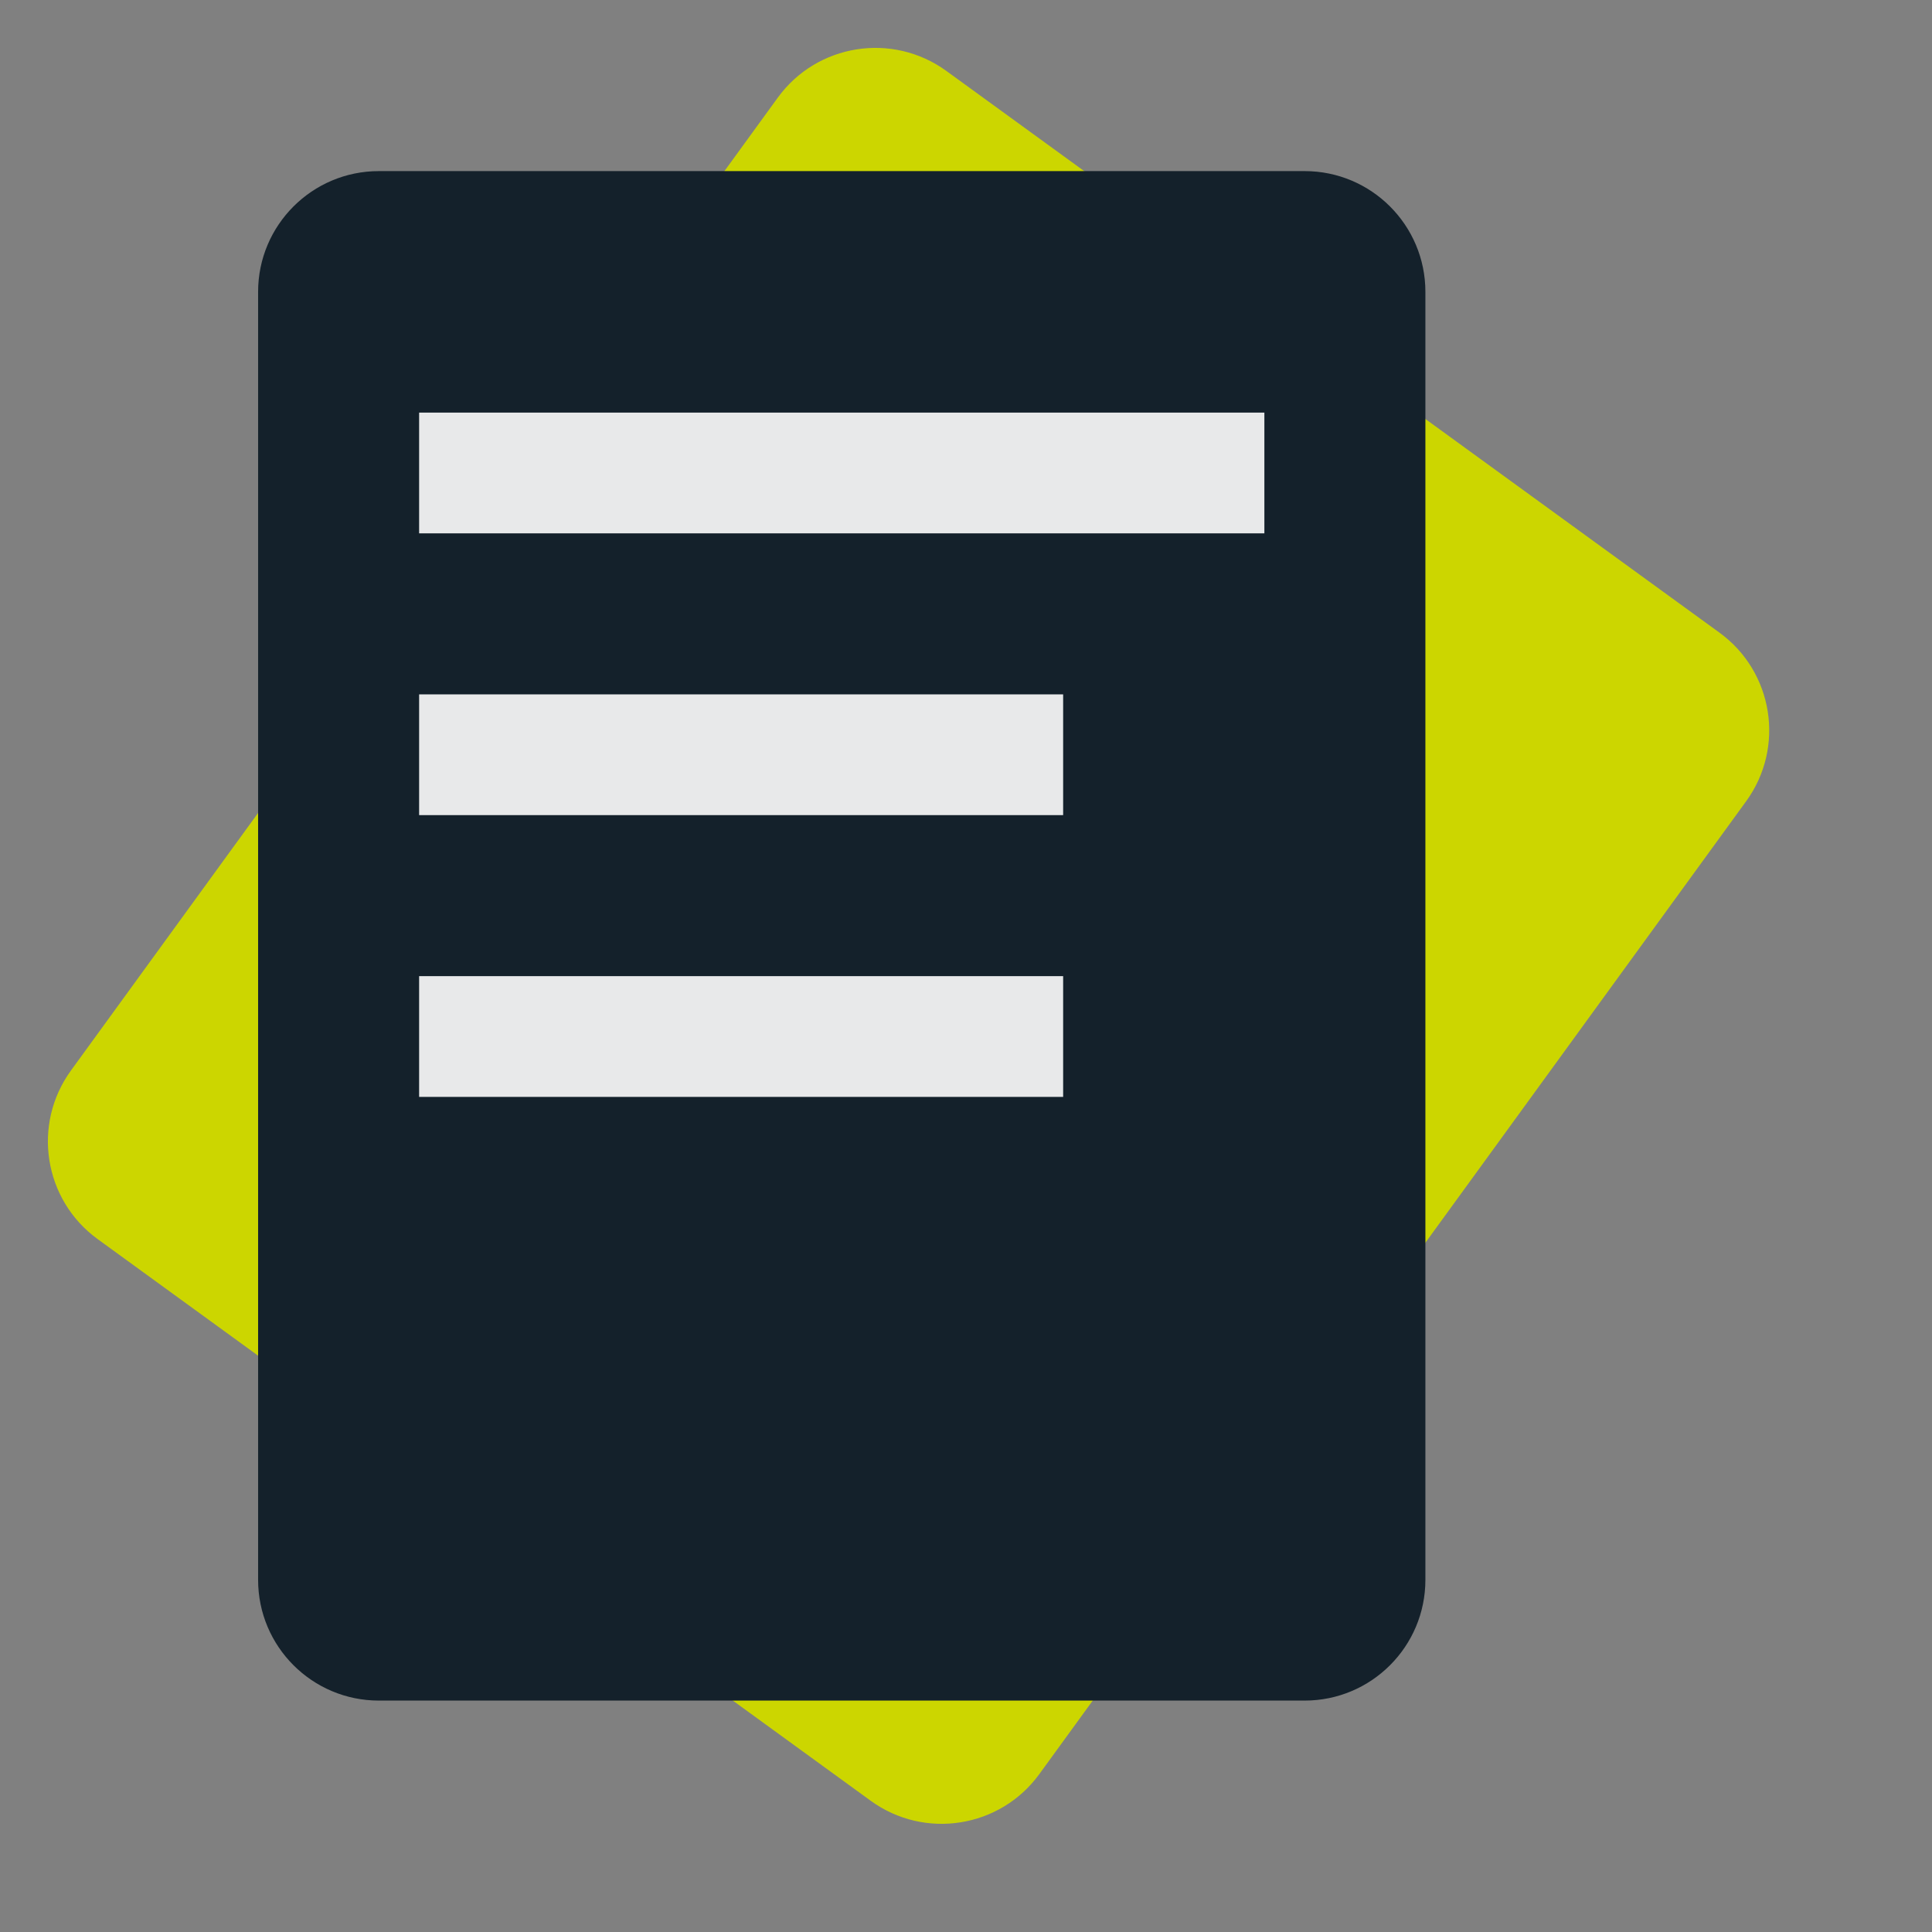
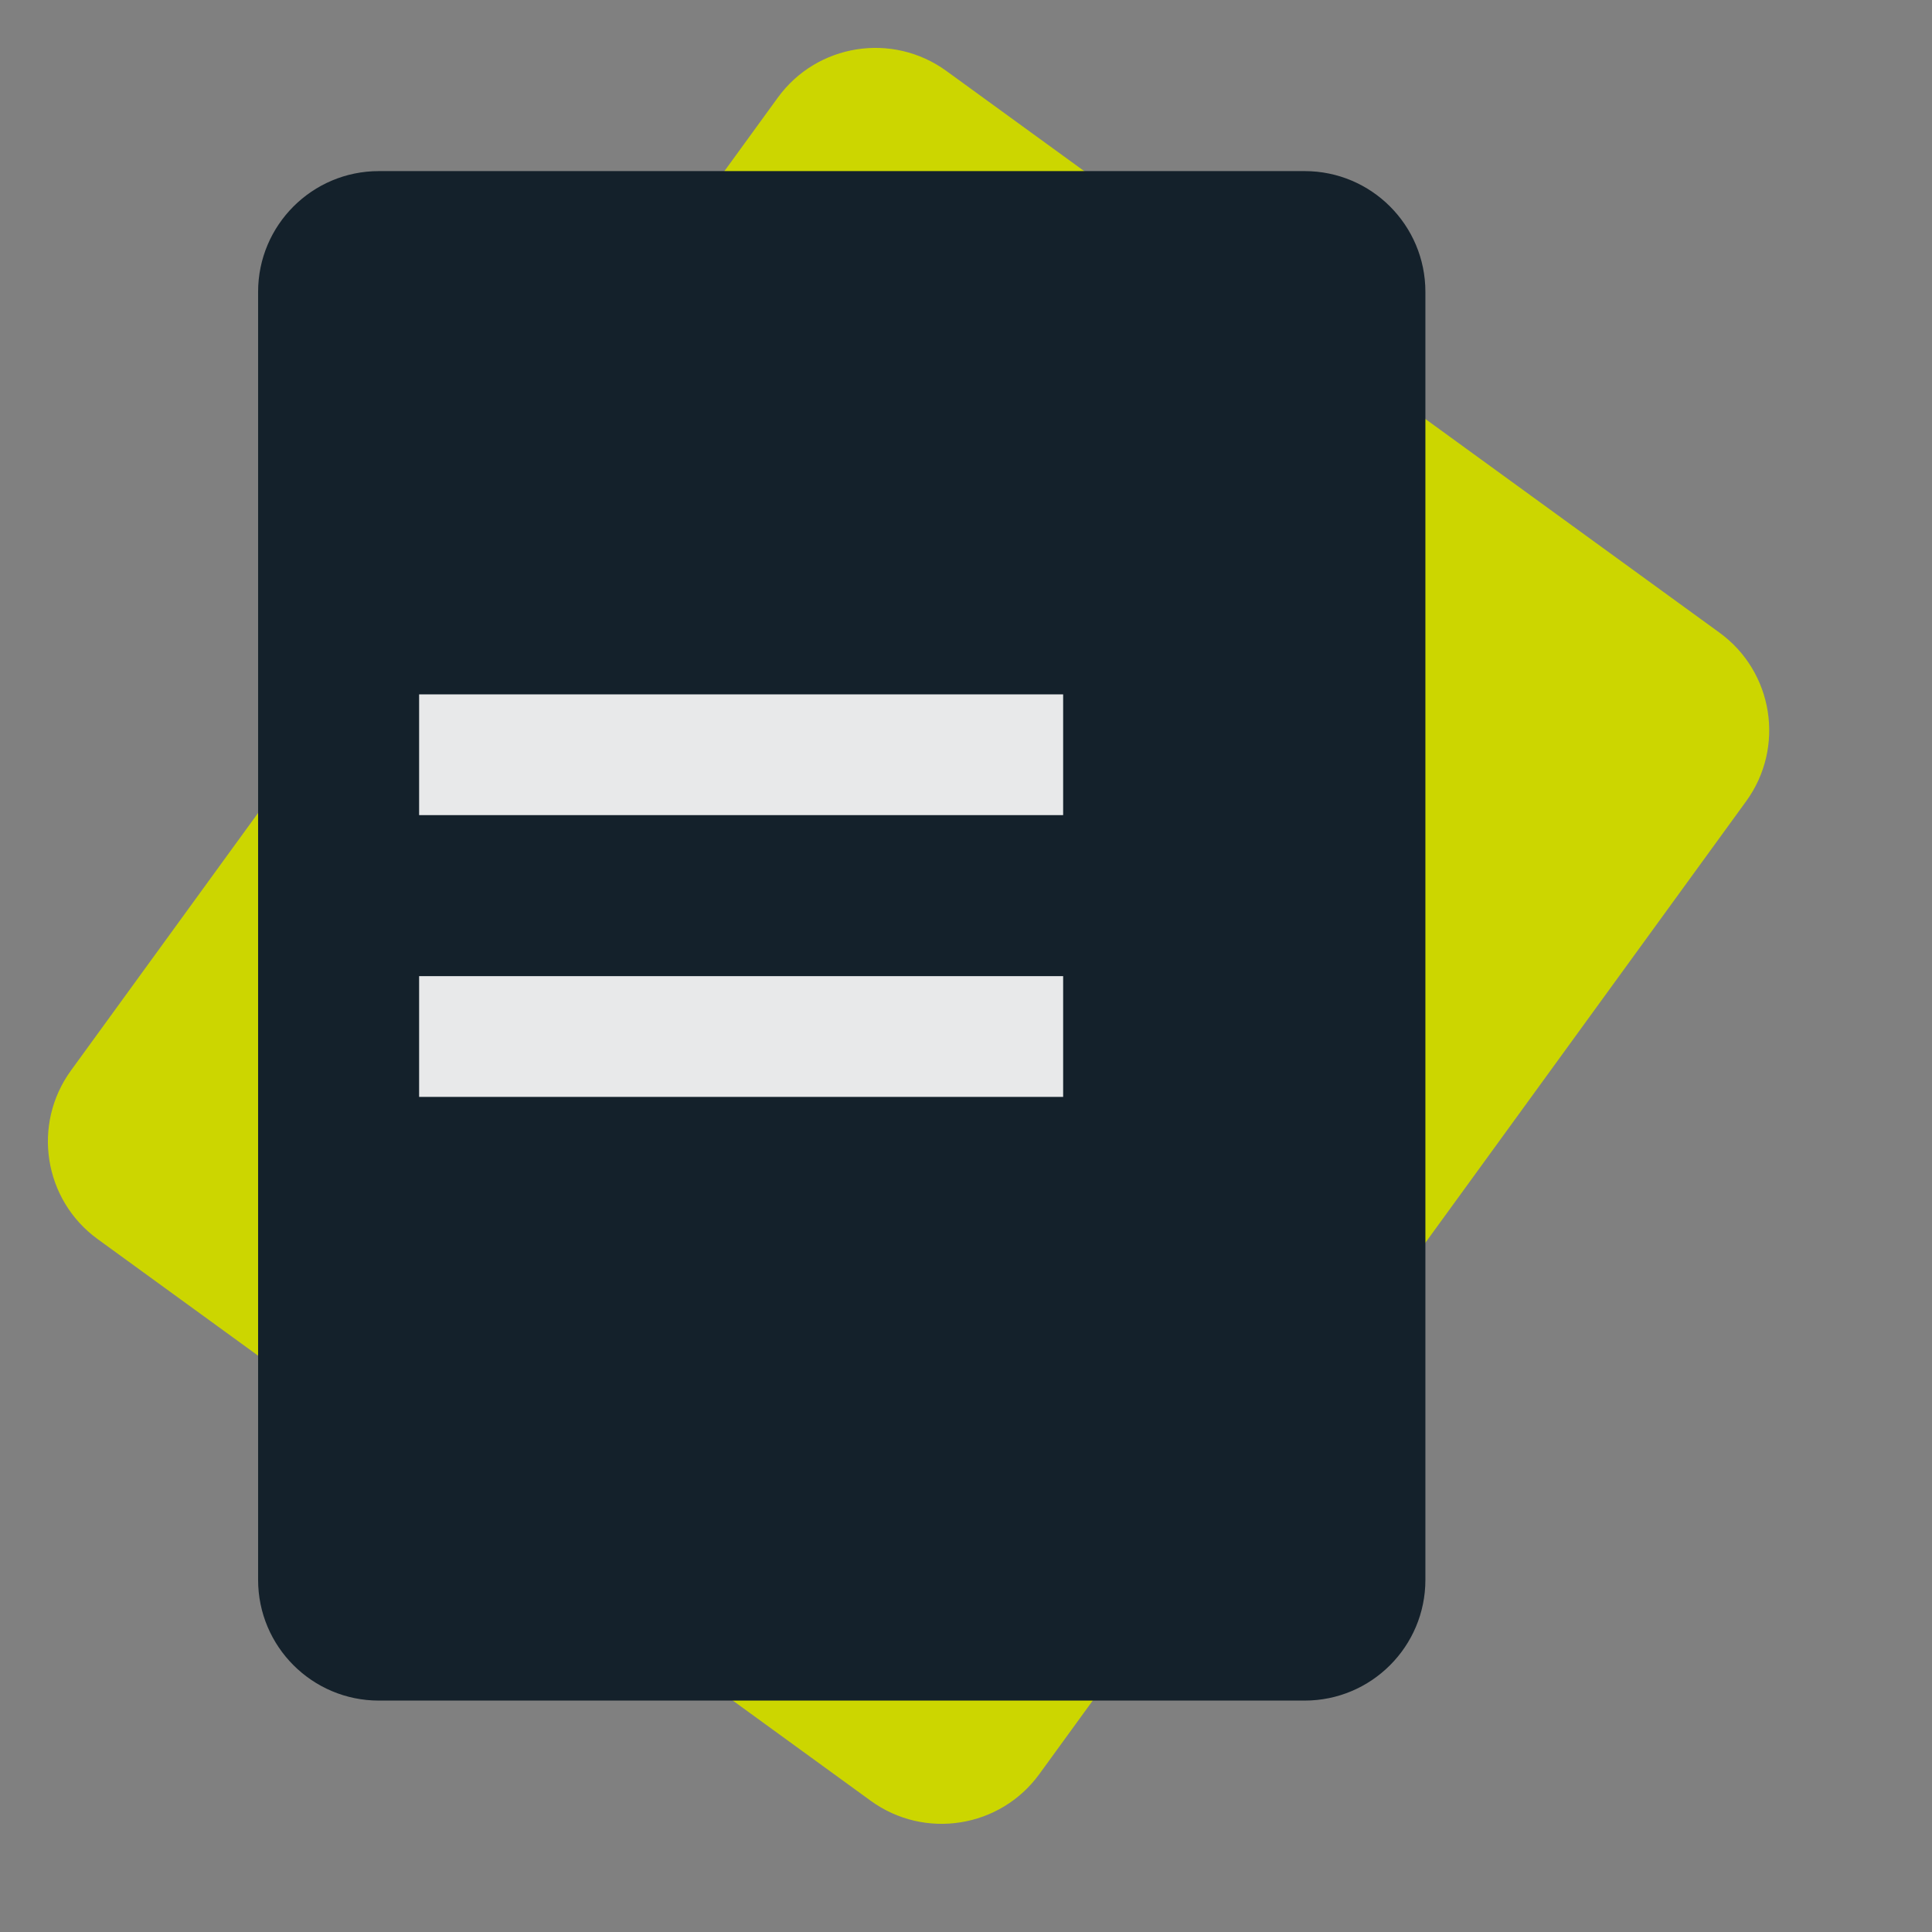
<svg xmlns="http://www.w3.org/2000/svg" width="100%" height="100%" viewBox="0 0 32 32" fill="none" fit="" preserveAspectRatio="xMidYMid meet" focusable="false">
  <rect x="0" y="0" width="32" height="32" fill="#808080" stroke="none" />
  <path d="M12.882 1.618C13.531 0.724 14.782 0.526 15.676 1.176L28.479 10.478C29.373 11.127 29.571 12.378 28.922 13.271L17.215 29.384C16.566 30.277 15.315 30.476 14.421 29.826L1.618 20.524C0.724 19.875 0.526 18.624 1.176 17.73L12.882 1.618Z" fill="#ccd600" />
  <path d="M4.275 4.834C4.275 3.729 5.171 2.834 6.275 2.834H21.609C22.713 2.834 23.609 3.729 23.609 4.834V26.167C23.609 27.272 22.713 28.167 21.609 28.167H6.275C5.171 28.167 4.275 27.272 4.275 26.167V4.834Z" fill="#14212b" />
-   <path opacity="0.9" d="M6.942 6.834H20.942V8.834H6.942V6.834Z" fill="white" />
  <path opacity="0.9" d="M6.942 11.501H17.609V13.501H6.942V11.501Z" fill="white" />
  <path opacity="0.9" d="M6.942 16.168H17.609V18.168H6.942V16.168Z" fill="white" />
</svg>